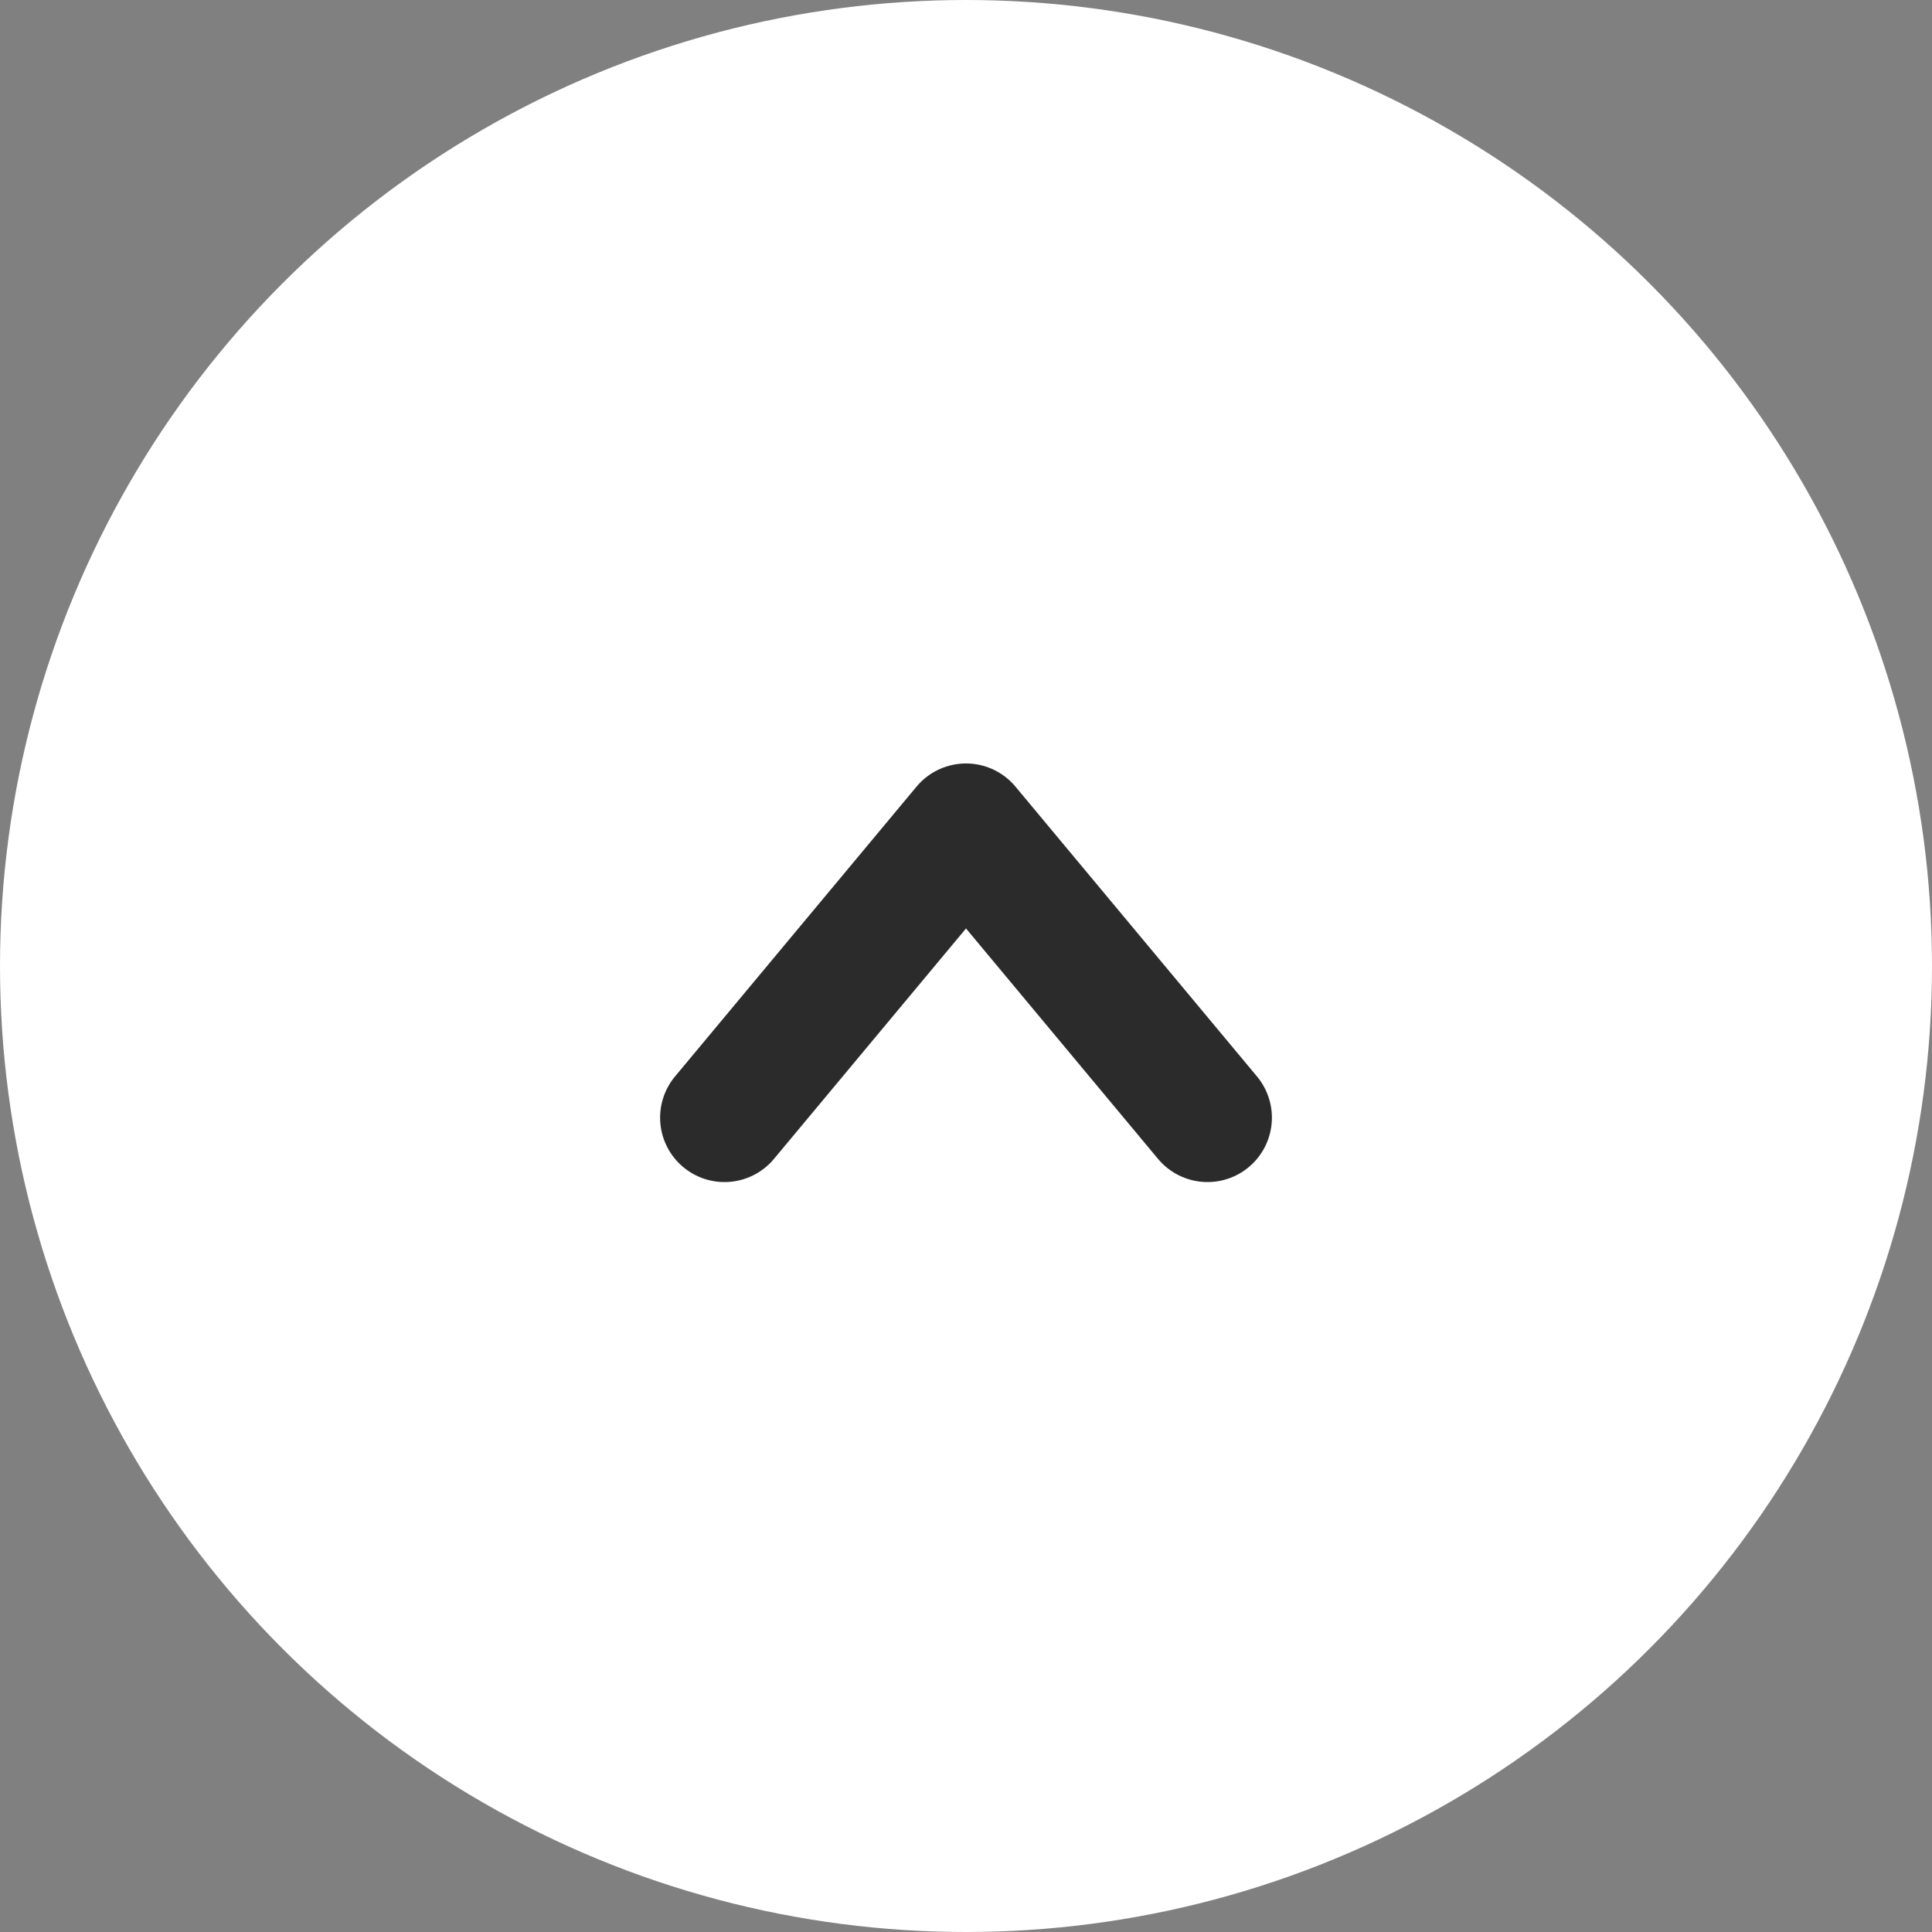
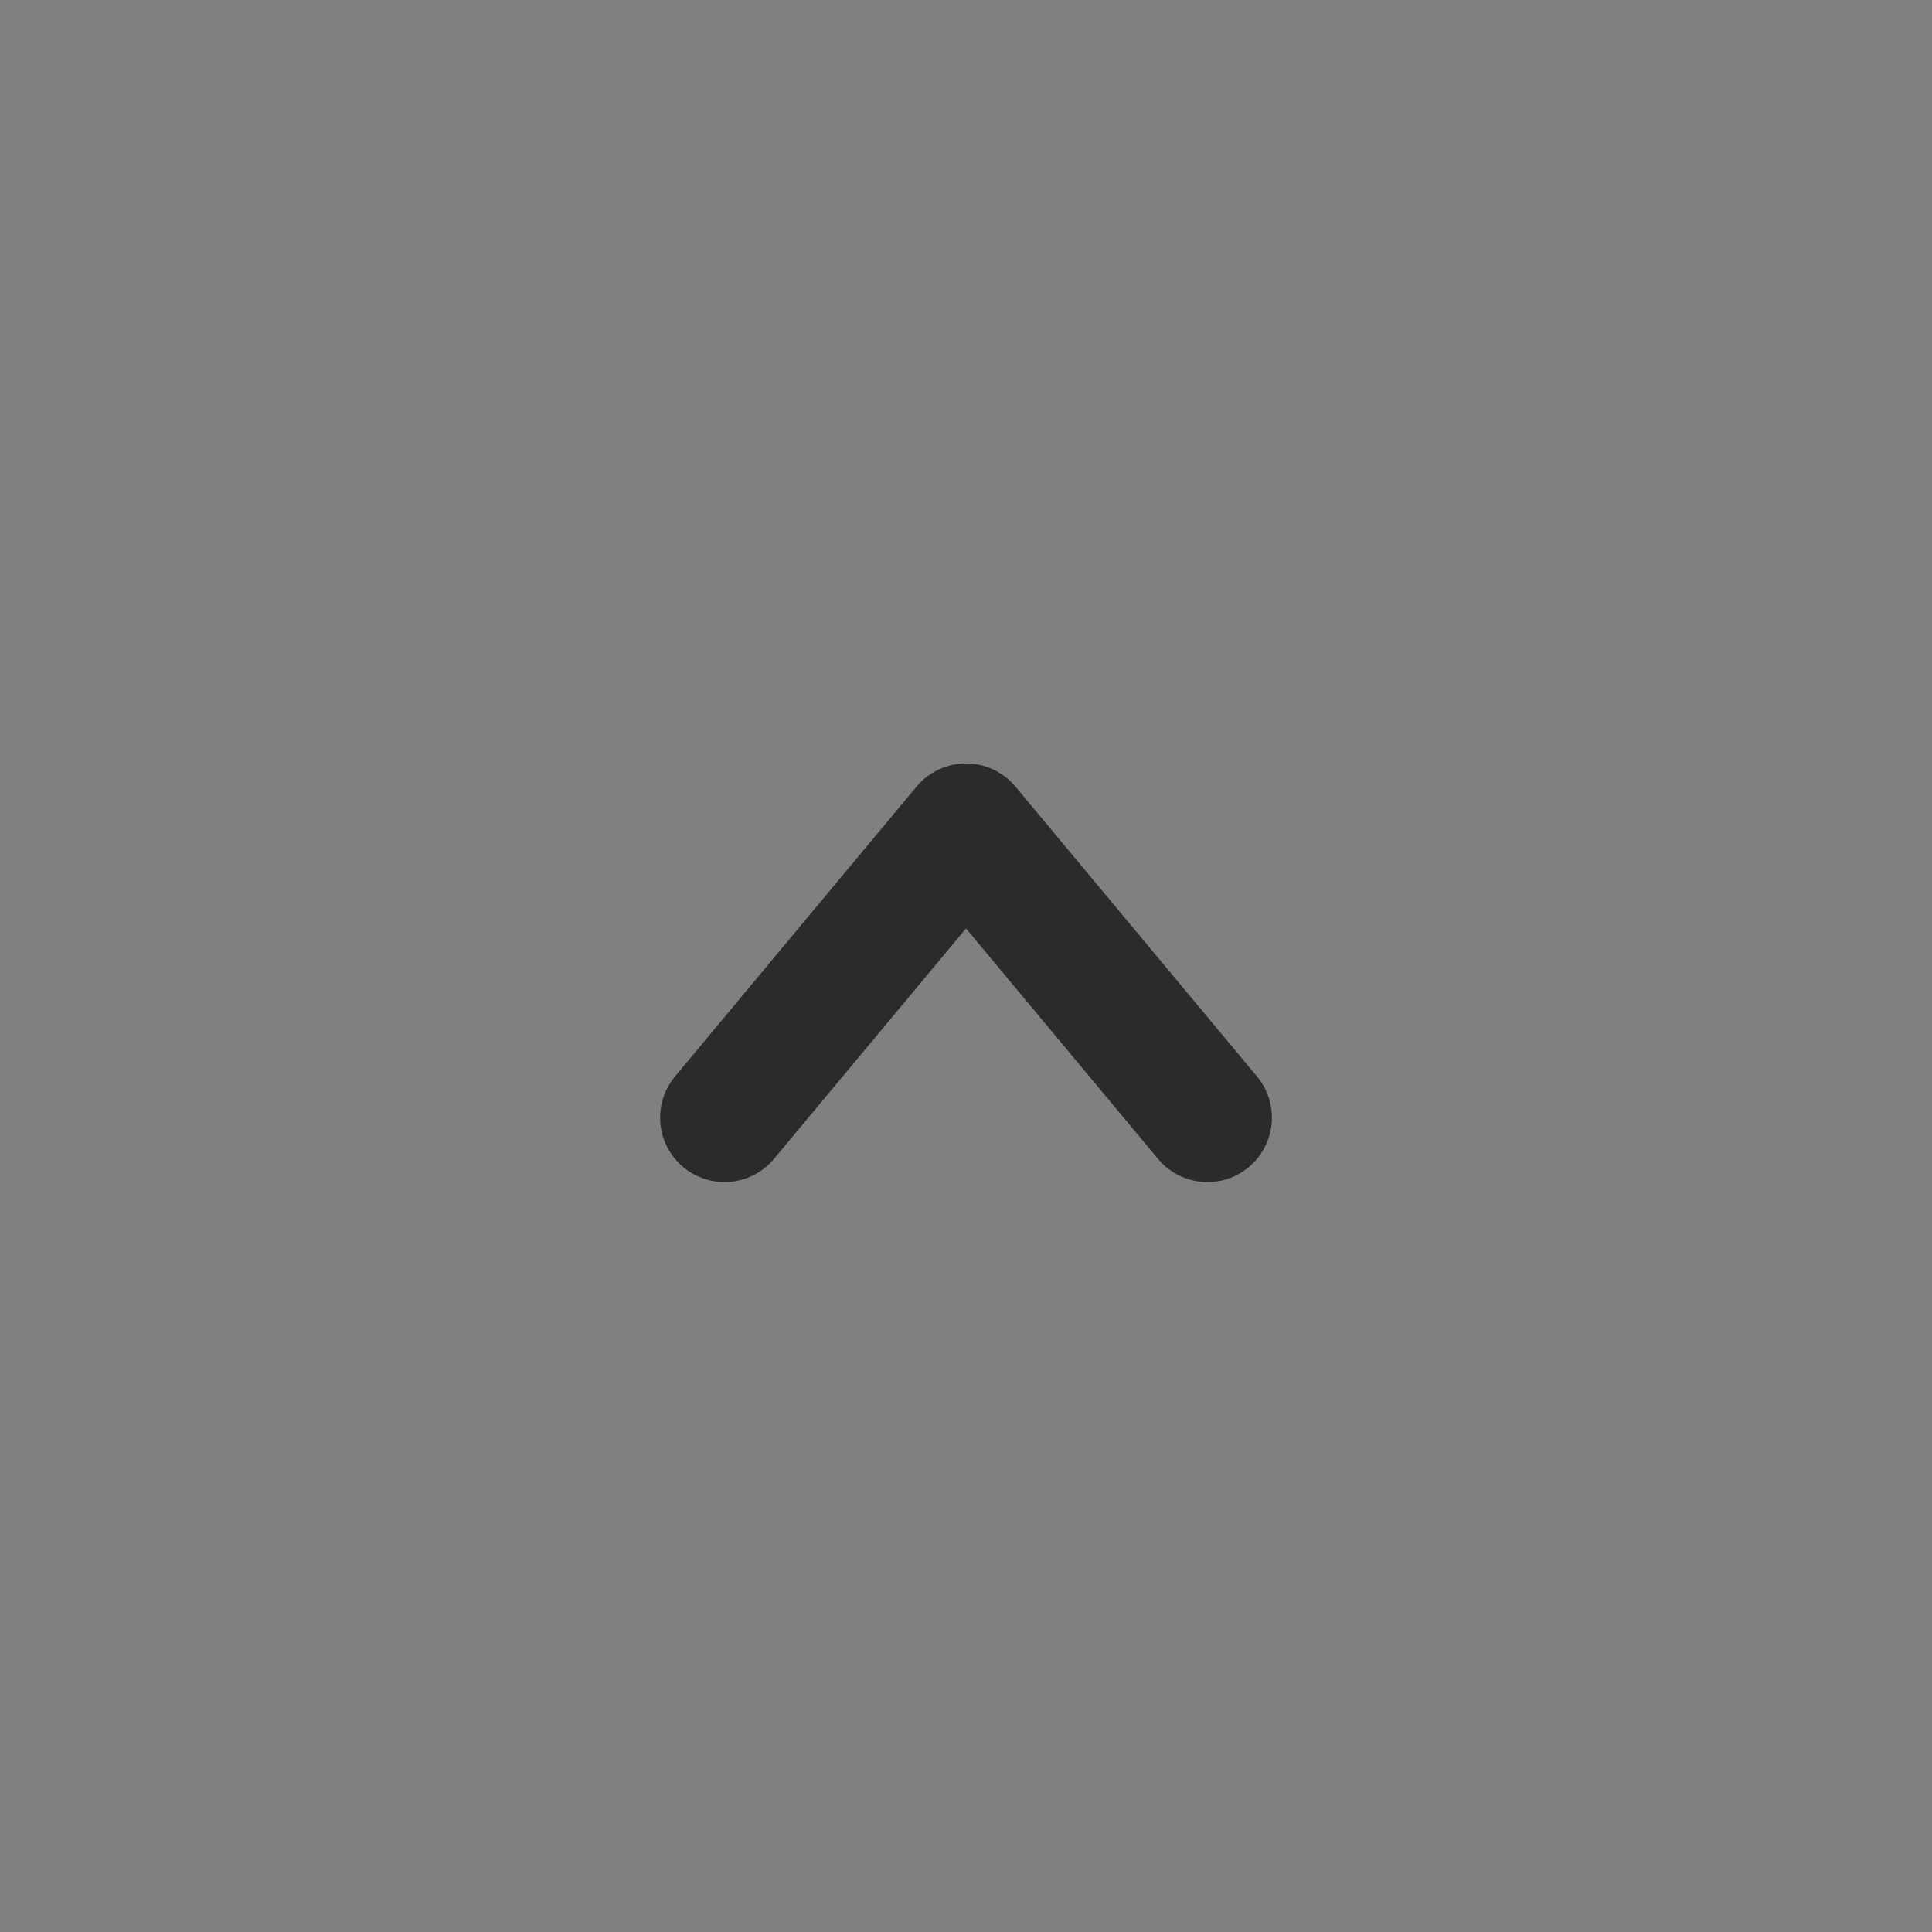
<svg xmlns="http://www.w3.org/2000/svg" width="60" height="60" viewBox="0 0 60 60">
  <rect x="0" y="0" width="60" height="60" fill="#808080" stroke="none" />
  <defs>
    <style>.cls-1{fill:#fff;}.cls-2{fill:none;stroke:#2b2b2b;stroke-linecap:round;stroke-linejoin:round;stroke-width:4px;}</style>
  </defs>
  <title>gotop</title>
  <g id="レイヤー_2" data-name="レイヤー 2">
    <g id="レイヤー_1-2" data-name="レイヤー 1">
-       <circle class="cls-1" cx="30" cy="30" r="30" />
      <polyline class="cls-2" points="37.5 34.71 30 25.71 22.5 34.71" />
    </g>
  </g>
</svg>